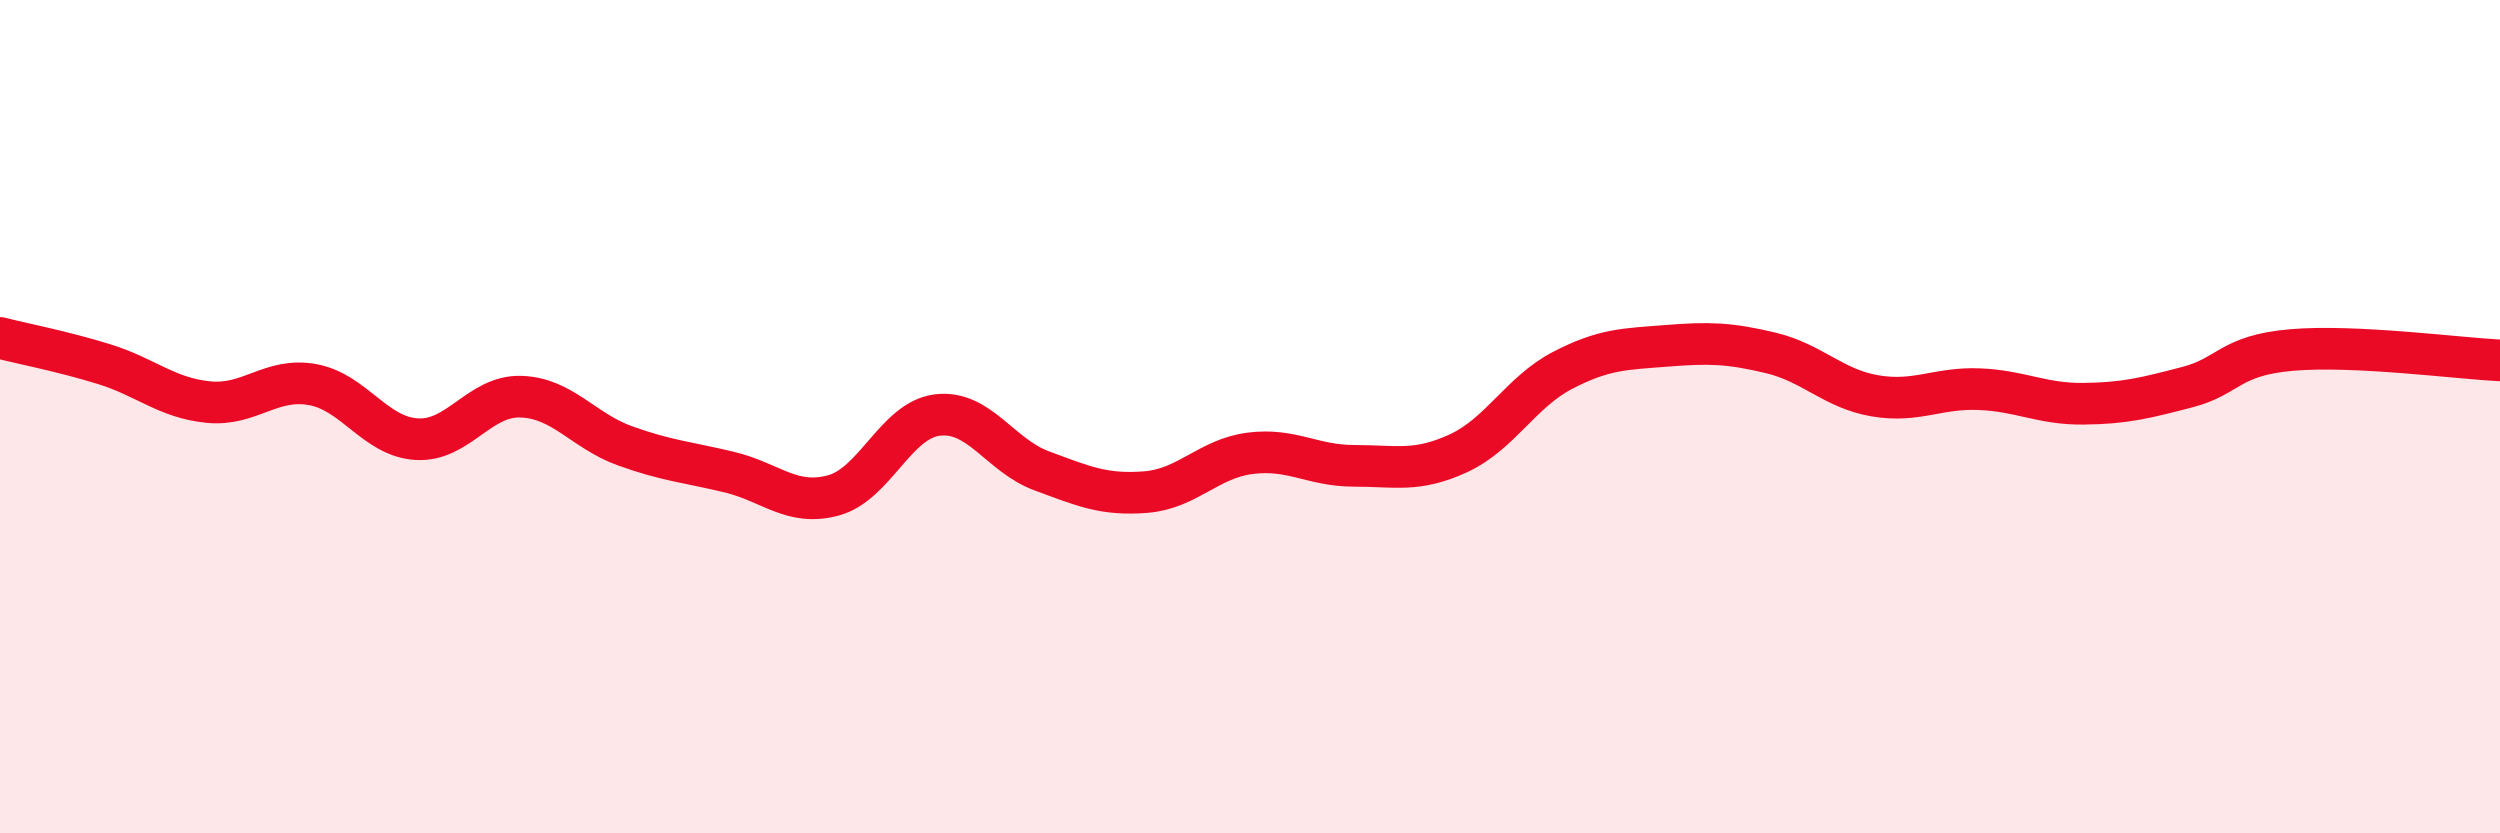
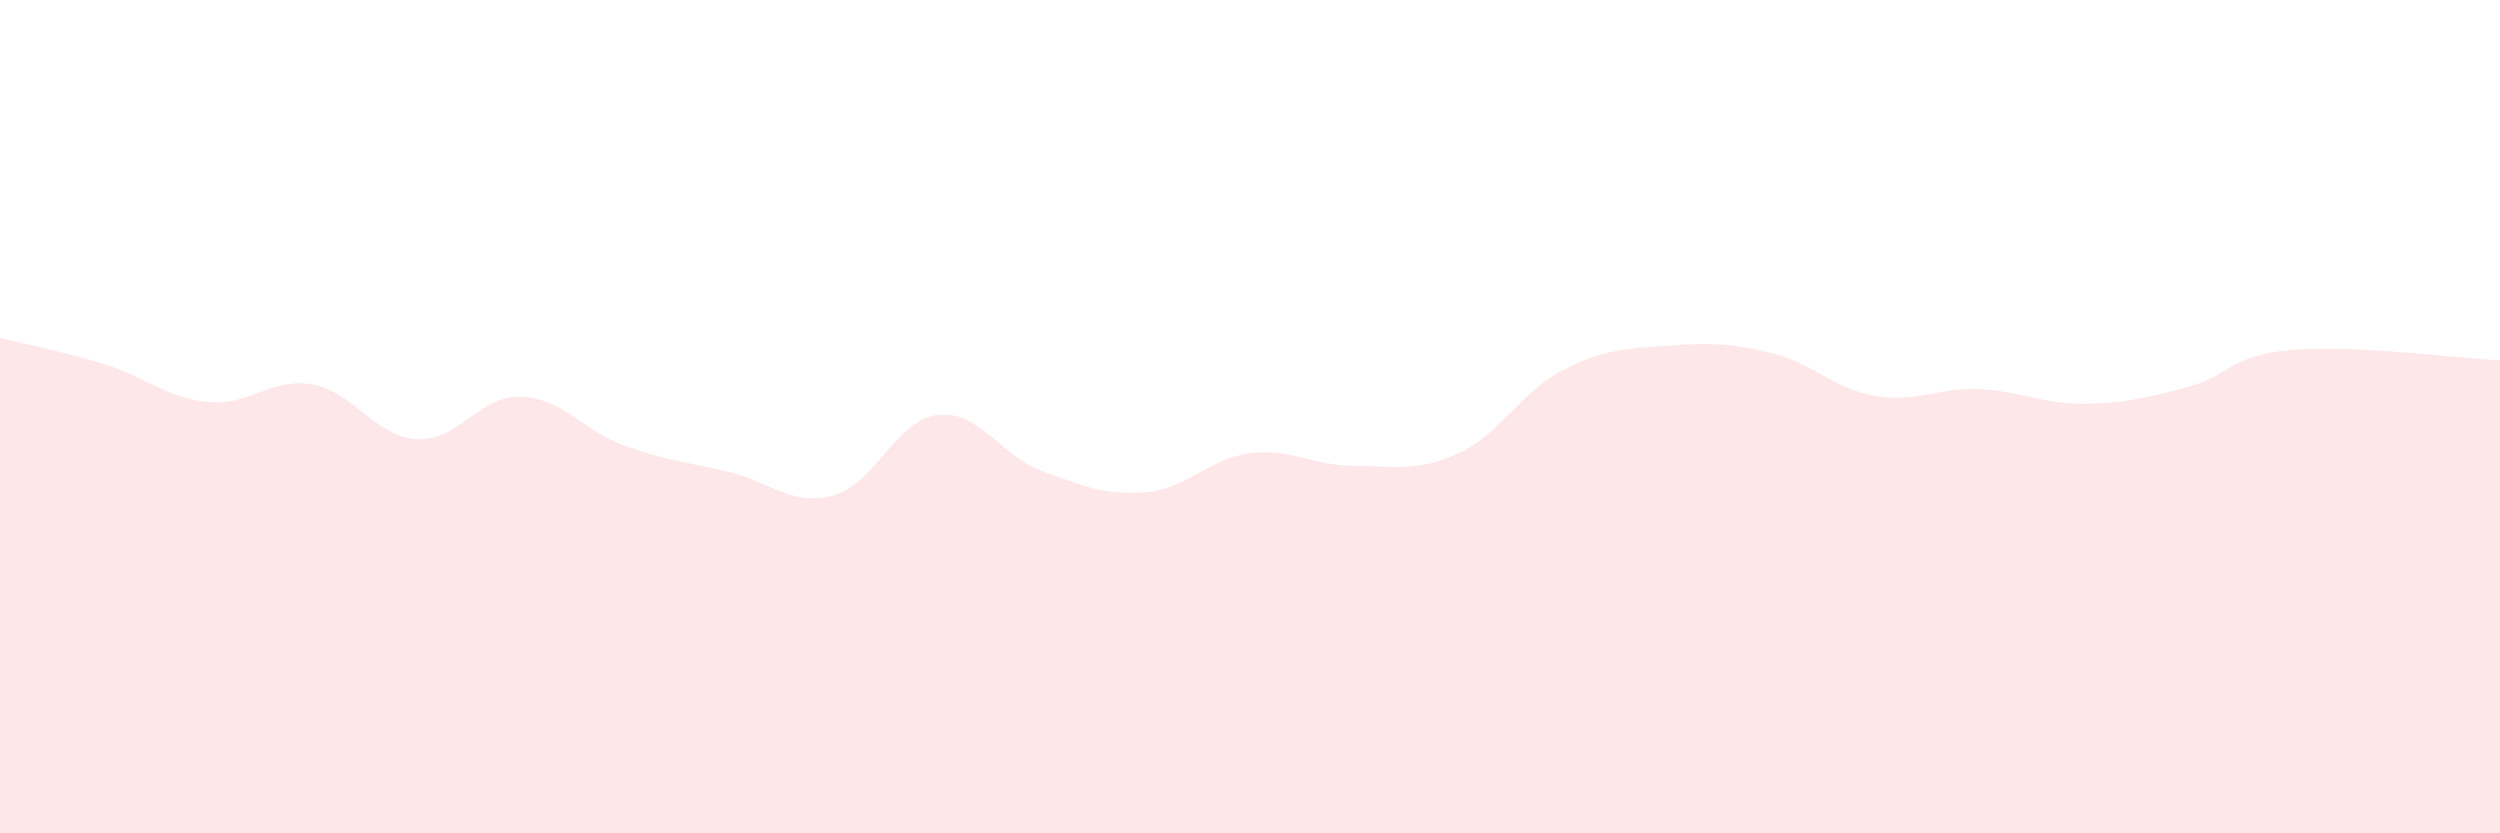
<svg xmlns="http://www.w3.org/2000/svg" width="60" height="20" viewBox="0 0 60 20">
  <path d="M 0,8.11 C 0.5,8.24 1.5,8.43 2.5,8.74 C 3.5,9.05 4,9.55 5,9.65 C 6,9.75 6.5,9.05 7.5,9.23 C 8.5,9.41 9,10.48 10,10.54 C 11,10.6 11.5,9.49 12.5,9.52 C 13.5,9.55 14,10.34 15,10.7 C 16,11.06 16.5,11.09 17.5,11.33 C 18.5,11.57 19,12.16 20,11.89 C 21,11.62 21.5,10.08 22.5,9.96 C 23.5,9.84 24,10.93 25,11.3 C 26,11.67 26.5,11.89 27.5,11.81 C 28.5,11.73 29,11.01 30,10.88 C 31,10.75 31.5,11.18 32.5,11.18 C 33.5,11.18 34,11.34 35,10.88 C 36,10.42 36.5,9.41 37.5,8.89 C 38.5,8.37 39,8.38 40,8.3 C 41,8.22 41.5,8.23 42.5,8.47 C 43.5,8.71 44,9.33 45,9.5 C 46,9.67 46.5,9.3 47.5,9.34 C 48.5,9.38 49,9.7 50,9.69 C 51,9.68 51.5,9.55 52.5,9.29 C 53.5,9.03 53.5,8.53 55,8.4 C 56.5,8.27 59,8.6 60,8.65L60 20L0 20Z" fill="#EB0A25" opacity="0.1" stroke-linecap="round" stroke-linejoin="round" />
-   <path d="M 0,8.11 C 0.5,8.24 1.5,8.43 2.5,8.74 C 3.5,9.05 4,9.55 5,9.65 C 6,9.75 6.5,9.05 7.5,9.23 C 8.5,9.41 9,10.48 10,10.54 C 11,10.6 11.5,9.49 12.5,9.52 C 13.5,9.55 14,10.34 15,10.7 C 16,11.06 16.5,11.09 17.5,11.33 C 18.5,11.57 19,12.16 20,11.89 C 21,11.62 21.5,10.08 22.5,9.96 C 23.5,9.84 24,10.93 25,11.3 C 26,11.67 26.5,11.89 27.5,11.81 C 28.5,11.73 29,11.01 30,10.88 C 31,10.75 31.5,11.18 32.5,11.18 C 33.5,11.18 34,11.34 35,10.88 C 36,10.42 36.5,9.41 37.5,8.89 C 38.5,8.37 39,8.38 40,8.3 C 41,8.22 41.5,8.23 42.5,8.47 C 43.5,8.71 44,9.33 45,9.5 C 46,9.67 46.5,9.3 47.5,9.34 C 48.5,9.38 49,9.7 50,9.69 C 51,9.68 51.5,9.55 52.5,9.29 C 53.5,9.03 53.5,8.53 55,8.4 C 56.5,8.27 59,8.6 60,8.65" stroke="#EB0A25" stroke-width="1" fill="none" stroke-linecap="round" stroke-linejoin="round" />
</svg>